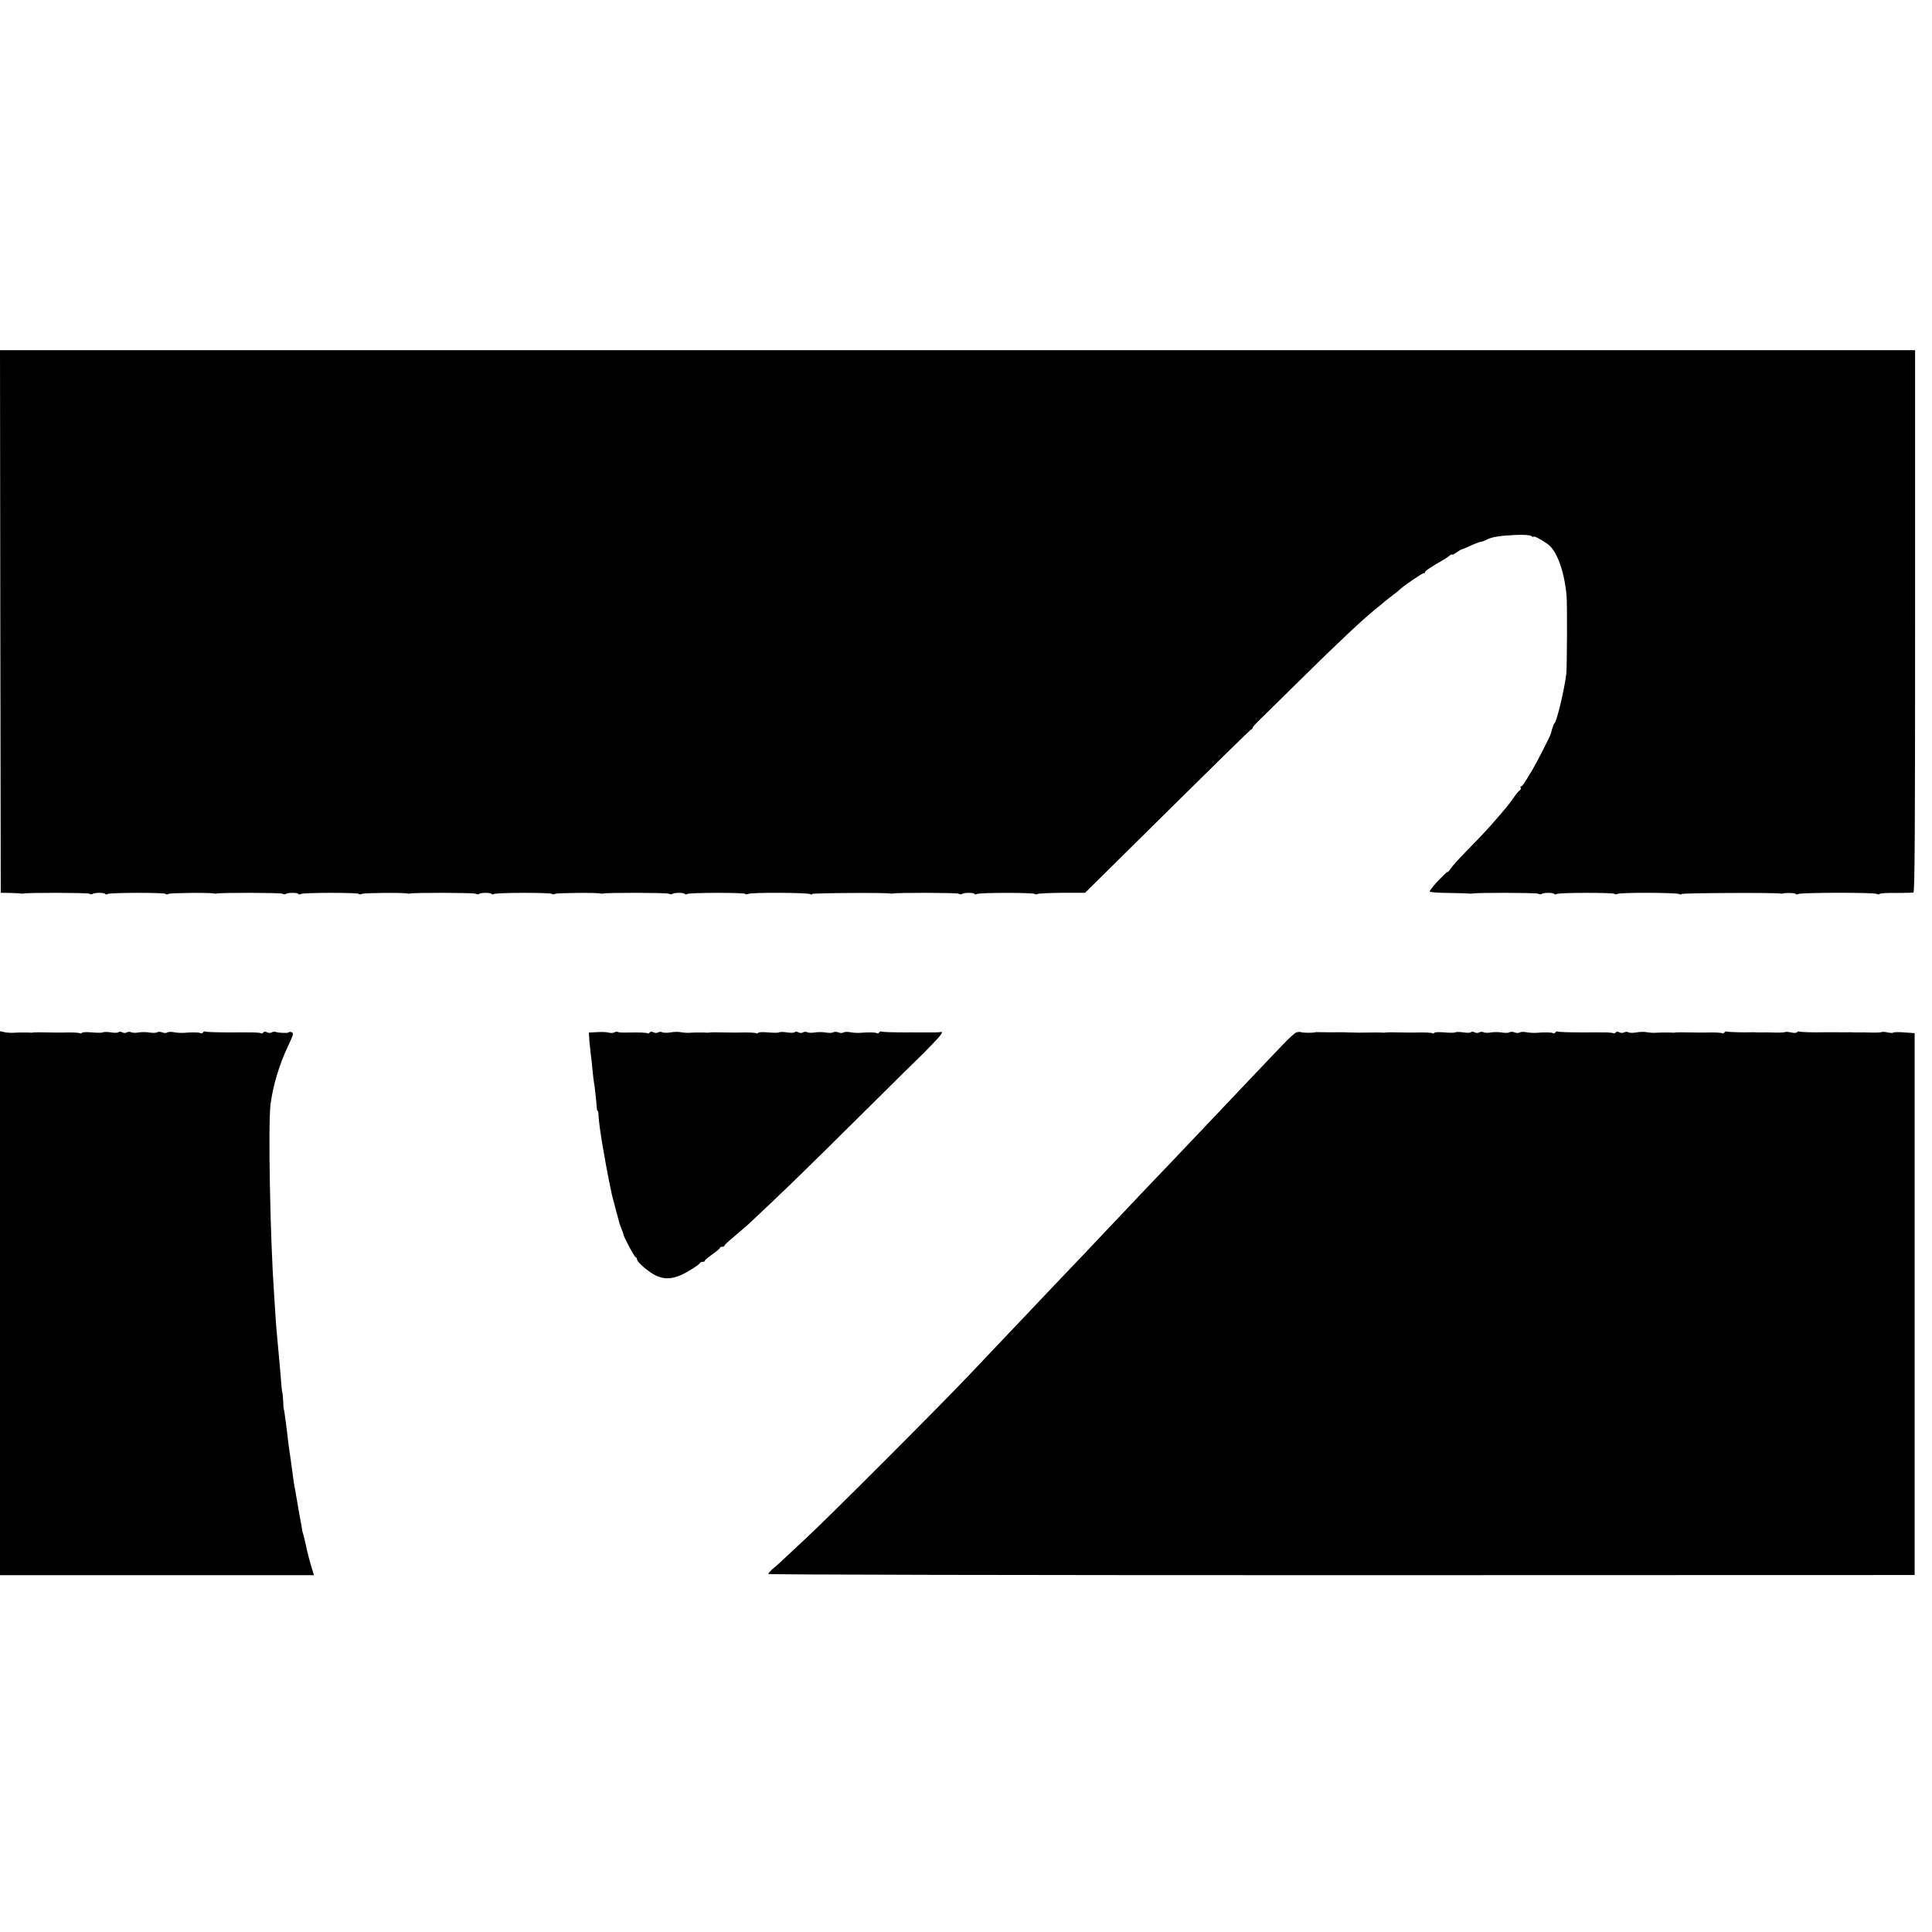
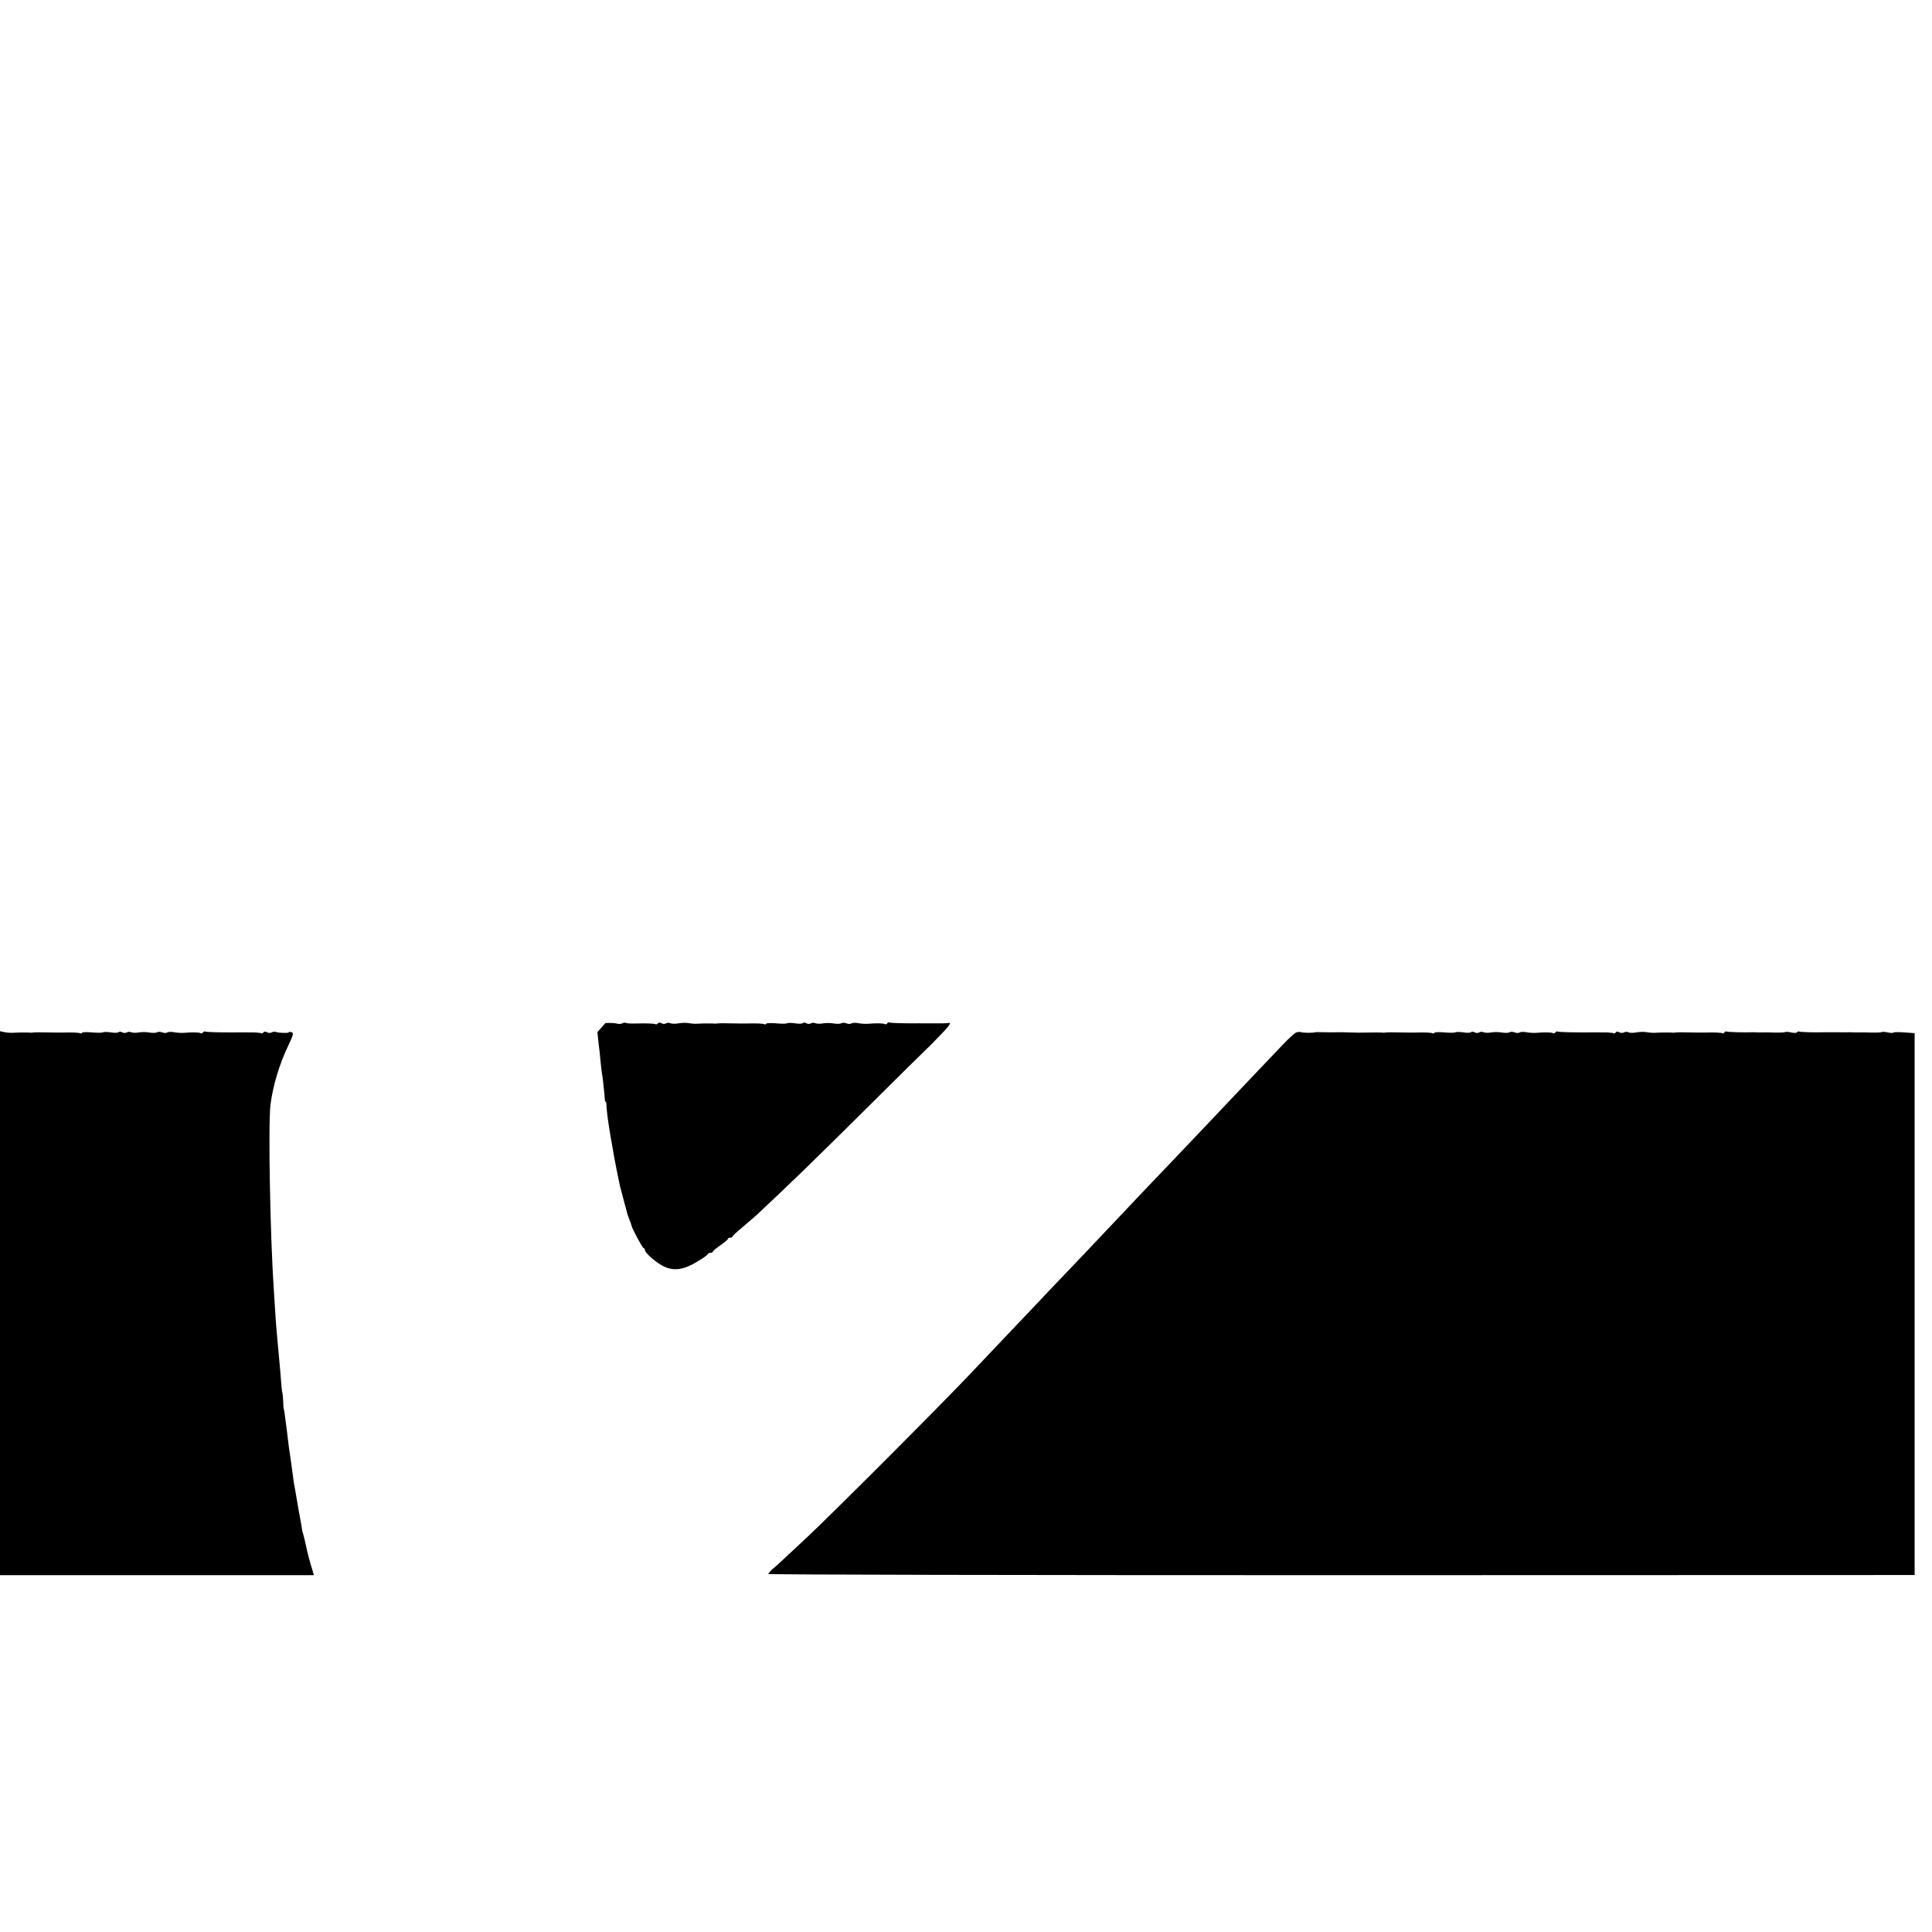
<svg xmlns="http://www.w3.org/2000/svg" version="1.0" width="1280pt" height="1280pt" viewBox="0 0 1280 1280" preserveAspectRatio="xMidYMid meet">
  <g transform="translate(0,1280) scale(0.1,-0.1)" fill="#000000" stroke="none">
-     <path d="M2 8683 l3 -1798 65 -1 c36 -1 67 -3 70 -4 3 -1 10 -1 15 0 25 7 422 6 436 -1 9 -5 19 -5 23 -2 9 10 77 10 82 1 3 -5 11 -5 17 -1 16 10 377 10 384 1 2 -5 12 -4 21 0 14 7 287 9 302 2 3 -1 10 -1 15 0 25 7 422 6 436 -1 9 -5 19 -5 23 -2 9 10 77 10 82 1 3 -5 11 -5 17 -1 16 10 377 10 384 1 2 -5 12 -4 21 0 14 7 287 9 302 2 3 -1 10 -1 15 0 25 7 422 6 436 -1 9 -5 19 -5 23 -2 9 10 77 10 82 1 3 -5 11 -5 17 -1 16 10 377 10 384 1 2 -5 12 -4 21 0 14 7 287 9 302 2 3 -1 10 -1 15 0 25 7 422 6 436 -1 9 -5 19 -5 23 -2 9 10 77 10 82 1 3 -5 11 -5 17 -1 16 10 377 10 384 1 2 -5 12 -4 21 0 21 10 393 9 410 -2 6 -4 12 -4 12 1 0 7 505 10 520 3 3 -1 10 -1 15 0 25 7 422 6 436 -1 9 -5 19 -5 23 -2 9 10 77 10 82 1 3 -5 11 -5 17 -1 16 10 378 10 384 0 2 -4 10 -4 16 0 7 4 80 7 164 8 l152 0 546 540 c300 297 550 542 555 543 6 2 10 7 10 12 0 5 28 35 63 68 34 33 150 147 258 254 262 258 403 390 493 463 21 17 47 38 59 49 12 10 38 30 57 45 19 14 37 28 40 32 18 20 159 117 164 112 3 -4 6 -1 6 5 0 9 39 35 130 87 10 6 25 17 34 24 9 7 16 10 16 7 0 -4 13 2 29 13 16 12 32 21 35 21 3 0 30 11 60 25 30 14 60 25 66 25 6 0 23 6 38 14 36 19 90 27 196 32 55 2 95 -1 103 -8 7 -6 13 -8 13 -4 0 9 58 -22 97 -51 59 -45 109 -184 122 -343 5 -52 3 -474 -2 -515 -12 -102 -63 -314 -77 -325 -6 -4 -17 -37 -25 -70 -2 -13 -98 -200 -123 -241 -56 -94 -67 -109 -75 -109 -4 0 -6 -4 -2 -9 3 -6 0 -13 -7 -18 -7 -4 -25 -26 -40 -48 -15 -22 -39 -53 -53 -70 -85 -100 -127 -147 -187 -209 -128 -131 -163 -169 -180 -195 -10 -14 -18 -23 -18 -18 0 4 -27 -22 -61 -57 -33 -36 -59 -68 -57 -73 2 -4 59 -9 128 -9 69 -1 130 -3 135 -4 6 -1 15 -1 20 0 25 7 422 6 436 -1 9 -5 19 -5 23 -2 9 10 77 10 82 1 3 -5 11 -5 17 -1 16 10 377 10 384 1 2 -5 12 -4 21 0 21 10 393 9 410 -2 6 -4 12 -4 12 1 0 7 630 10 655 3 6 -1 12 -1 15 0 17 6 82 5 86 -2 3 -5 11 -5 17 -1 17 10 498 11 519 1 9 -4 19 -5 22 0 2 4 51 7 108 6 56 0 108 1 115 3 9 3 11 440 11 1799 l0 1794 -6344 0 -6344 0 2 -1797z" />
    <path d="M0 4166 l0 -1802 1040 0 1040 0 -6 20 c-18 55 -41 142 -49 186 -3 14 -9 40 -14 58 -5 18 -10 33 -9 35 0 2 -8 49 -18 102 -2 11 -9 47 -14 80 -6 33 -12 72 -15 87 -7 34 -14 81 -20 133 -3 22 -7 51 -9 65 -7 42 -18 123 -21 155 -2 17 -6 53 -10 80 -4 28 -8 61 -10 75 -2 14 -4 25 -5 25 -1 0 -3 25 -4 55 -2 30 -4 55 -6 55 -1 0 -3 18 -5 40 -2 22 -6 72 -9 110 -25 267 -28 310 -31 360 -2 28 -6 97 -10 155 -25 360 -39 1110 -23 1241 16 125 58 267 118 392 34 72 37 83 22 88 -9 4 -18 3 -20 -1 -2 -6 -67 -4 -88 4 -6 2 -17 0 -24 -4 -8 -5 -22 -4 -31 1 -12 6 -20 5 -24 -1 -4 -6 -10 -8 -14 -6 -4 3 -25 5 -47 6 -46 0 -132 1 -154 0 -85 0 -165 2 -171 6 -4 2 -10 0 -14 -6 -4 -6 -11 -8 -16 -5 -9 6 -56 7 -114 2 -16 -1 -44 1 -61 4 -18 4 -38 3 -45 -1 -7 -5 -22 -5 -34 0 -12 5 -27 5 -34 1 -7 -5 -29 -5 -49 -2 -20 4 -53 4 -72 1 -19 -4 -42 -3 -51 1 -8 4 -21 4 -29 -1 -8 -5 -21 -5 -31 1 -10 5 -20 5 -23 1 -3 -5 -26 -6 -50 -2 -25 4 -50 4 -55 0 -6 -3 -38 -3 -71 0 -34 3 -64 2 -66 -2 -3 -5 -9 -6 -13 -4 -7 5 -53 7 -121 5 -19 0 -66 0 -105 1 -38 1 -74 1 -80 0 -5 -1 -13 -2 -16 -2 -18 2 -88 2 -114 0 -16 -2 -45 0 -62 3 l-33 7 0 -1802z" />
-     <path d="M3958 5962 l-57 -3 4 -57 c3 -31 7 -70 9 -87 3 -16 8 -61 11 -100 4 -38 8 -77 10 -85 4 -15 17 -138 19 -172 0 -10 3 -18 6 -18 3 0 5 -12 5 -27 1 -16 4 -50 8 -78 11 -80 26 -168 31 -191 2 -12 7 -38 10 -58 5 -32 30 -157 41 -206 2 -8 14 -51 25 -95 12 -44 23 -84 24 -90 2 -5 8 -23 14 -38 7 -16 12 -31 12 -34 0 -14 74 -153 82 -153 4 0 8 -6 8 -12 0 -20 81 -89 128 -110 73 -33 139 -19 247 51 22 14 42 29 43 34 2 4 10 7 18 7 8 0 14 3 14 8 0 4 23 23 50 42 27 19 50 38 50 43 0 4 7 7 15 7 8 0 15 3 15 8 0 4 28 30 61 57 33 28 75 64 93 80 225 210 364 345 721 699 230 229 420 416 421 416 1 0 35 34 75 76 68 69 84 94 57 86 -6 -1 -24 -2 -42 -2 -17 0 -40 0 -51 0 -11 0 -40 0 -65 0 -25 0 -52 1 -60 0 -85 0 -165 2 -171 6 -4 2 -10 0 -14 -6 -4 -6 -11 -8 -16 -5 -9 6 -56 7 -114 2 -16 -1 -44 1 -61 4 -18 4 -38 3 -45 -1 -7 -5 -22 -5 -34 0 -12 5 -27 5 -34 1 -7 -5 -29 -5 -49 -2 -20 4 -53 4 -72 1 -19 -4 -42 -3 -51 1 -8 4 -21 4 -29 -1 -8 -5 -21 -5 -31 1 -10 5 -20 5 -23 1 -3 -5 -26 -6 -50 -2 -25 4 -50 4 -55 0 -6 -3 -38 -3 -71 0 -34 3 -64 2 -66 -2 -3 -5 -9 -6 -13 -4 -7 5 -53 7 -121 5 -19 0 -66 0 -105 1 -38 1 -74 1 -80 0 -5 -1 -13 -2 -16 -2 -18 2 -88 2 -114 0 -16 -2 -44 0 -62 3 -17 4 -49 3 -71 -1 -22 -4 -46 -3 -54 1 -8 4 -20 4 -28 -1 -8 -5 -21 -5 -31 1 -12 6 -20 5 -24 -1 -4 -6 -10 -8 -14 -6 -8 5 -55 7 -138 5 -28 -1 -55 1 -60 4 -5 3 -15 2 -23 -3 -7 -4 -23 -5 -34 -2 -12 4 -47 6 -78 4z" />
+     <path d="M3958 5962 c3 -31 7 -70 9 -87 3 -16 8 -61 11 -100 4 -38 8 -77 10 -85 4 -15 17 -138 19 -172 0 -10 3 -18 6 -18 3 0 5 -12 5 -27 1 -16 4 -50 8 -78 11 -80 26 -168 31 -191 2 -12 7 -38 10 -58 5 -32 30 -157 41 -206 2 -8 14 -51 25 -95 12 -44 23 -84 24 -90 2 -5 8 -23 14 -38 7 -16 12 -31 12 -34 0 -14 74 -153 82 -153 4 0 8 -6 8 -12 0 -20 81 -89 128 -110 73 -33 139 -19 247 51 22 14 42 29 43 34 2 4 10 7 18 7 8 0 14 3 14 8 0 4 23 23 50 42 27 19 50 38 50 43 0 4 7 7 15 7 8 0 15 3 15 8 0 4 28 30 61 57 33 28 75 64 93 80 225 210 364 345 721 699 230 229 420 416 421 416 1 0 35 34 75 76 68 69 84 94 57 86 -6 -1 -24 -2 -42 -2 -17 0 -40 0 -51 0 -11 0 -40 0 -65 0 -25 0 -52 1 -60 0 -85 0 -165 2 -171 6 -4 2 -10 0 -14 -6 -4 -6 -11 -8 -16 -5 -9 6 -56 7 -114 2 -16 -1 -44 1 -61 4 -18 4 -38 3 -45 -1 -7 -5 -22 -5 -34 0 -12 5 -27 5 -34 1 -7 -5 -29 -5 -49 -2 -20 4 -53 4 -72 1 -19 -4 -42 -3 -51 1 -8 4 -21 4 -29 -1 -8 -5 -21 -5 -31 1 -10 5 -20 5 -23 1 -3 -5 -26 -6 -50 -2 -25 4 -50 4 -55 0 -6 -3 -38 -3 -71 0 -34 3 -64 2 -66 -2 -3 -5 -9 -6 -13 -4 -7 5 -53 7 -121 5 -19 0 -66 0 -105 1 -38 1 -74 1 -80 0 -5 -1 -13 -2 -16 -2 -18 2 -88 2 -114 0 -16 -2 -44 0 -62 3 -17 4 -49 3 -71 -1 -22 -4 -46 -3 -54 1 -8 4 -20 4 -28 -1 -8 -5 -21 -5 -31 1 -12 6 -20 5 -24 -1 -4 -6 -10 -8 -14 -6 -8 5 -55 7 -138 5 -28 -1 -55 1 -60 4 -5 3 -15 2 -23 -3 -7 -4 -23 -5 -34 -2 -12 4 -47 6 -78 4z" />
    <path d="M8584 5958 c-10 -6 -48 -40 -83 -77 -93 -97 -332 -349 -561 -591 -161 -169 -185 -195 -382 -401 -75 -79 -178 -189 -230 -243 -51 -54 -120 -127 -153 -162 -162 -169 -230 -241 -350 -368 -71 -75 -157 -166 -190 -200 -33 -35 -123 -130 -200 -211 -194 -206 -942 -955 -1099 -1100 -175 -164 -189 -177 -220 -202 -14 -13 -26 -27 -26 -31 0 -5 1709 -8 3798 -8 l3797 1 0 1795 0 1795 -68 5 c-38 3 -71 2 -73 -1 -2 -4 -19 -3 -38 1 -19 4 -37 5 -40 2 -3 -2 -34 -4 -68 -3 -35 1 -70 2 -78 1 -8 0 -24 0 -35 0 -11 1 -27 1 -35 1 -8 0 -44 -1 -80 0 -36 0 -72 0 -80 0 -77 -2 -165 1 -171 5 -4 2 -10 0 -13 -5 -3 -5 -21 -6 -40 -1 -19 4 -37 5 -40 2 -3 -2 -34 -4 -68 -3 -35 1 -70 2 -78 1 -8 0 -24 0 -35 0 -11 1 -27 1 -35 1 -59 -2 -165 1 -171 5 -4 2 -10 0 -14 -6 -4 -6 -10 -8 -14 -6 -7 5 -53 7 -121 5 -19 0 -66 0 -105 1 -38 1 -74 1 -80 0 -5 -1 -13 -2 -16 -2 -18 2 -88 2 -114 0 -16 -2 -44 0 -62 3 -17 4 -50 3 -72 -1 -22 -4 -45 -4 -52 1 -7 4 -20 4 -29 -1 -9 -5 -23 -4 -32 1 -11 6 -19 6 -23 -1 -4 -6 -10 -8 -14 -6 -4 3 -25 5 -47 6 -46 0 -132 1 -154 0 -85 0 -165 2 -171 6 -4 2 -10 0 -14 -6 -4 -6 -11 -8 -16 -5 -9 6 -56 7 -114 2 -16 -1 -44 1 -61 4 -18 4 -38 3 -45 -1 -7 -5 -22 -5 -34 0 -12 5 -27 5 -34 1 -7 -5 -29 -5 -49 -2 -20 4 -53 4 -72 1 -19 -4 -42 -3 -51 1 -8 4 -21 4 -29 -1 -8 -5 -21 -5 -31 1 -10 5 -20 5 -23 1 -3 -5 -26 -6 -50 -2 -25 4 -50 4 -55 0 -6 -3 -38 -3 -71 0 -34 3 -64 2 -66 -2 -3 -5 -9 -6 -13 -4 -7 5 -53 7 -121 5 -19 0 -66 0 -105 1 -38 1 -74 1 -80 0 -5 -1 -13 -2 -16 -2 -12 2 -84 2 -119 1 -32 -1 -55 -1 -120 1 -14 1 -32 1 -40 1 -20 -1 -162 0 -169 1 -3 0 -9 -1 -13 -2 -17 -4 -76 -3 -90 2 -8 3 -23 1 -34 -4z" />
  </g>
</svg>